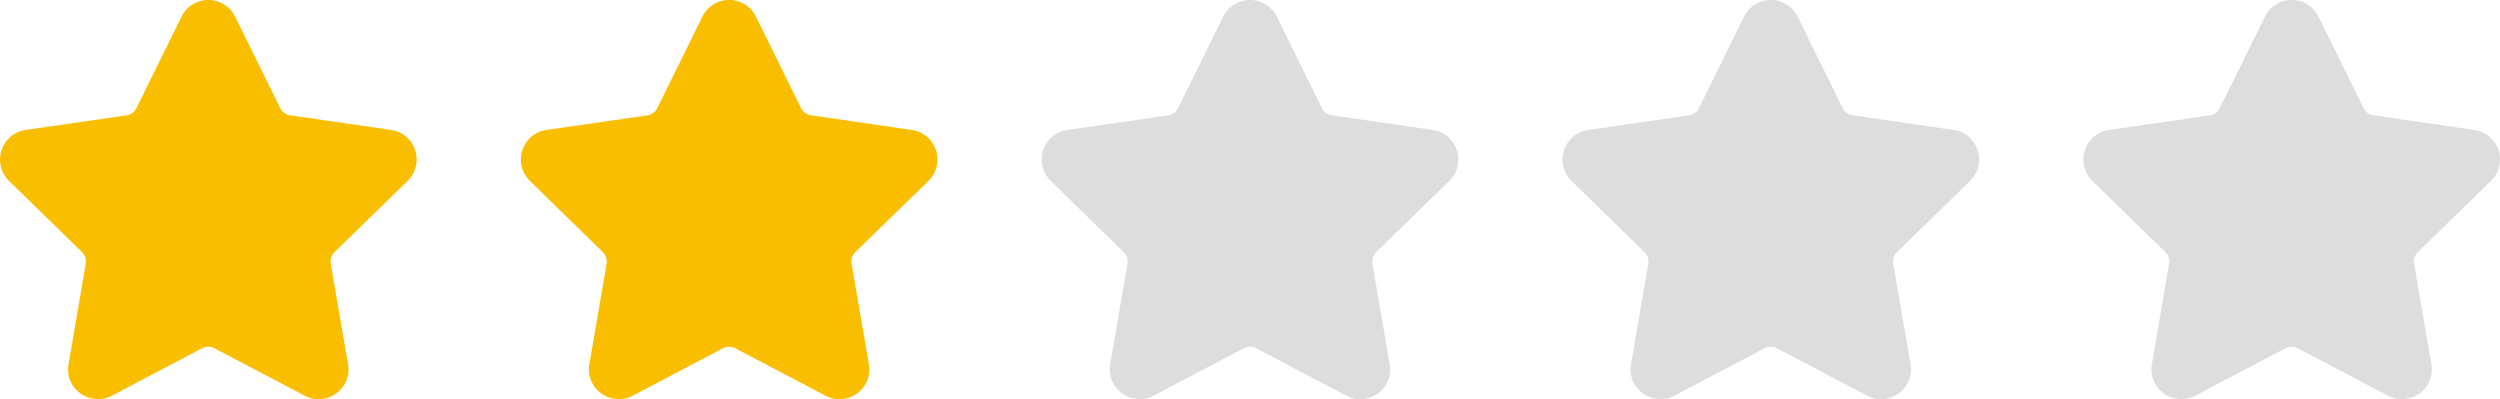
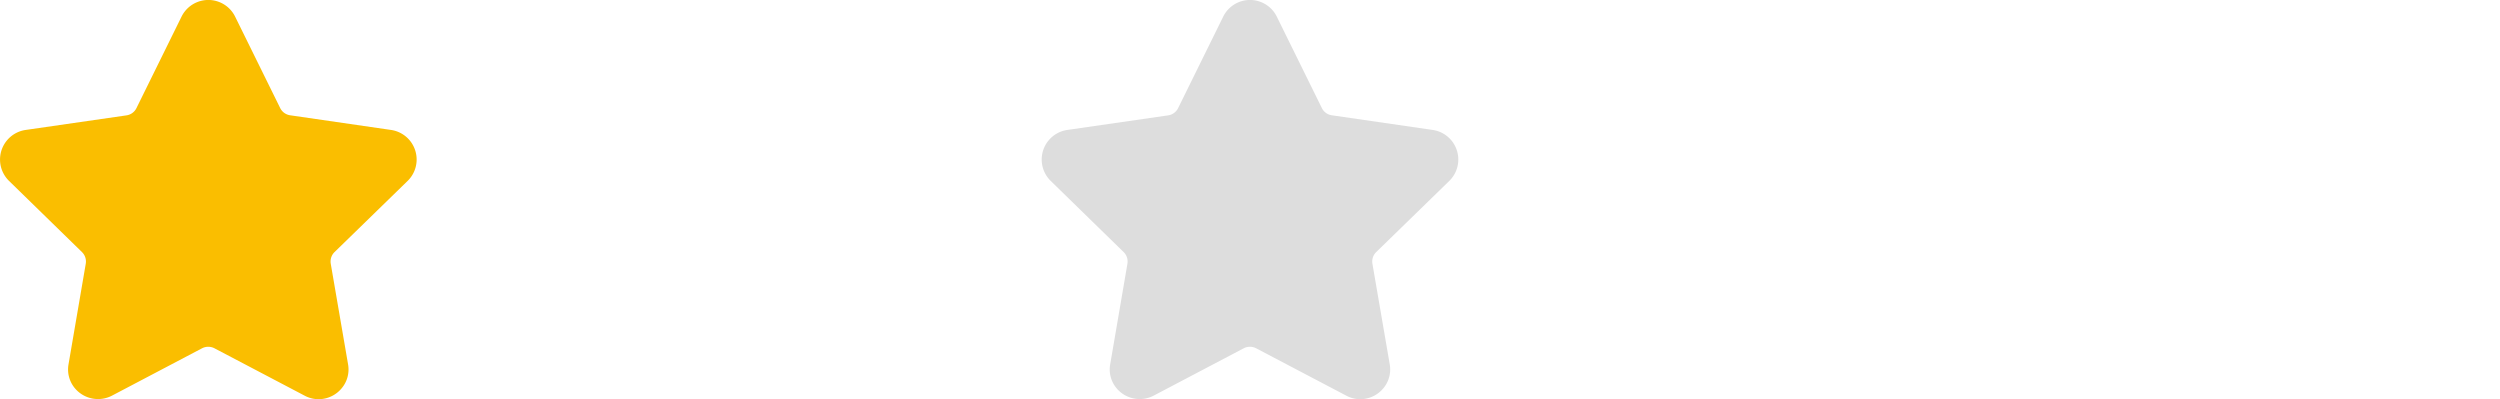
<svg xmlns="http://www.w3.org/2000/svg" id="stars" width="96" height="15.329" viewBox="0 0 96 15.329">
  <g id="star">
    <path id="star-2" data-name="star" d="M15.652,7.994a1.148,1.148,0,0,0-.636-1.957l-3.874-.563A.506.506,0,0,1,10.76,5.2L9.028,1.686a1.147,1.147,0,0,0-2.058,0L5.238,5.2a.507.507,0,0,1-.382.277L.983,6.037A1.148,1.148,0,0,0,.346,7.994l2.8,2.732a.507.507,0,0,1,.146.449l-.661,3.858a1.123,1.123,0,0,0,.25.93,1.159,1.159,0,0,0,1.414.279l3.465-1.822a.519.519,0,0,1,.472,0L11.7,16.242a1.135,1.135,0,0,0,.534.134,1.151,1.151,0,0,0,.88-.413,1.123,1.123,0,0,0,.25-.93L12.7,11.175a.507.507,0,0,1,.146-.449Z" transform="translate(0.001 -1.047)" fill="#fabe00" />
  </g>
  <g id="star-3" data-name="star" transform="translate(20)">
-     <path id="star-4" data-name="star" d="M15.652,7.994a1.148,1.148,0,0,0-.636-1.957l-3.874-.563A.506.506,0,0,1,10.76,5.2L9.028,1.686a1.147,1.147,0,0,0-2.058,0L5.238,5.2a.507.507,0,0,1-.382.277L.983,6.037A1.148,1.148,0,0,0,.346,7.994l2.8,2.732a.507.507,0,0,1,.146.449l-.661,3.858a1.123,1.123,0,0,0,.25.93,1.159,1.159,0,0,0,1.414.279l3.465-1.822a.519.519,0,0,1,.472,0L11.7,16.242a1.135,1.135,0,0,0,.534.134,1.151,1.151,0,0,0,.88-.413,1.123,1.123,0,0,0,.25-.93L12.7,11.175a.507.507,0,0,1,.146-.449Z" transform="translate(0.001 -1.047)" fill="#fabe00" />
-   </g>
+     </g>
  <g id="star-5" data-name="star" transform="translate(40)">
    <path id="star-6" data-name="star" d="M15.652,7.994a1.148,1.148,0,0,0-.636-1.957l-3.874-.563A.506.506,0,0,1,10.76,5.2L9.028,1.686a1.147,1.147,0,0,0-2.058,0L5.238,5.2a.507.507,0,0,1-.382.277L.983,6.037A1.148,1.148,0,0,0,.346,7.994l2.8,2.732a.507.507,0,0,1,.146.449l-.661,3.858a1.123,1.123,0,0,0,.25.93,1.159,1.159,0,0,0,1.414.279l3.465-1.822a.519.519,0,0,1,.472,0L11.7,16.242a1.135,1.135,0,0,0,.534.134,1.151,1.151,0,0,0,.88-.413,1.123,1.123,0,0,0,.25-.93L12.7,11.175a.507.507,0,0,1,.146-.449Z" transform="translate(0.001 -1.047)" fill="#ddd" />
  </g>
  <g id="star-7" data-name="star" transform="translate(60)">
-     <path id="star-8" data-name="star" d="M15.652,7.994a1.148,1.148,0,0,0-.636-1.957l-3.874-.563A.506.506,0,0,1,10.76,5.2L9.028,1.686a1.147,1.147,0,0,0-2.058,0L5.238,5.2a.507.507,0,0,1-.382.277L.983,6.037A1.148,1.148,0,0,0,.346,7.994l2.8,2.732a.507.507,0,0,1,.146.449l-.661,3.858a1.123,1.123,0,0,0,.25.93,1.159,1.159,0,0,0,1.414.279l3.465-1.822a.519.519,0,0,1,.472,0L11.7,16.242a1.135,1.135,0,0,0,.534.134,1.151,1.151,0,0,0,.88-.413,1.123,1.123,0,0,0,.25-.93L12.7,11.175a.507.507,0,0,1,.146-.449Z" transform="translate(0.001 -1.047)" fill="#ddd" />
-   </g>
+     </g>
  <g id="star-9" data-name="star" transform="translate(80)">
-     <path id="star-10" data-name="star" d="M15.652,7.994a1.148,1.148,0,0,0-.636-1.957l-3.874-.563A.506.506,0,0,1,10.76,5.2L9.028,1.686a1.147,1.147,0,0,0-2.058,0L5.238,5.2a.507.507,0,0,1-.382.277L.983,6.037A1.148,1.148,0,0,0,.346,7.994l2.8,2.732a.507.507,0,0,1,.146.449l-.661,3.858a1.123,1.123,0,0,0,.25.93,1.159,1.159,0,0,0,1.414.279l3.465-1.822a.519.519,0,0,1,.472,0L11.7,16.242a1.135,1.135,0,0,0,.534.134,1.151,1.151,0,0,0,.88-.413,1.123,1.123,0,0,0,.25-.93L12.7,11.175a.507.507,0,0,1,.146-.449Z" transform="translate(0.001 -1.047)" fill="#ddd" />
-   </g>
+     </g>
</svg>